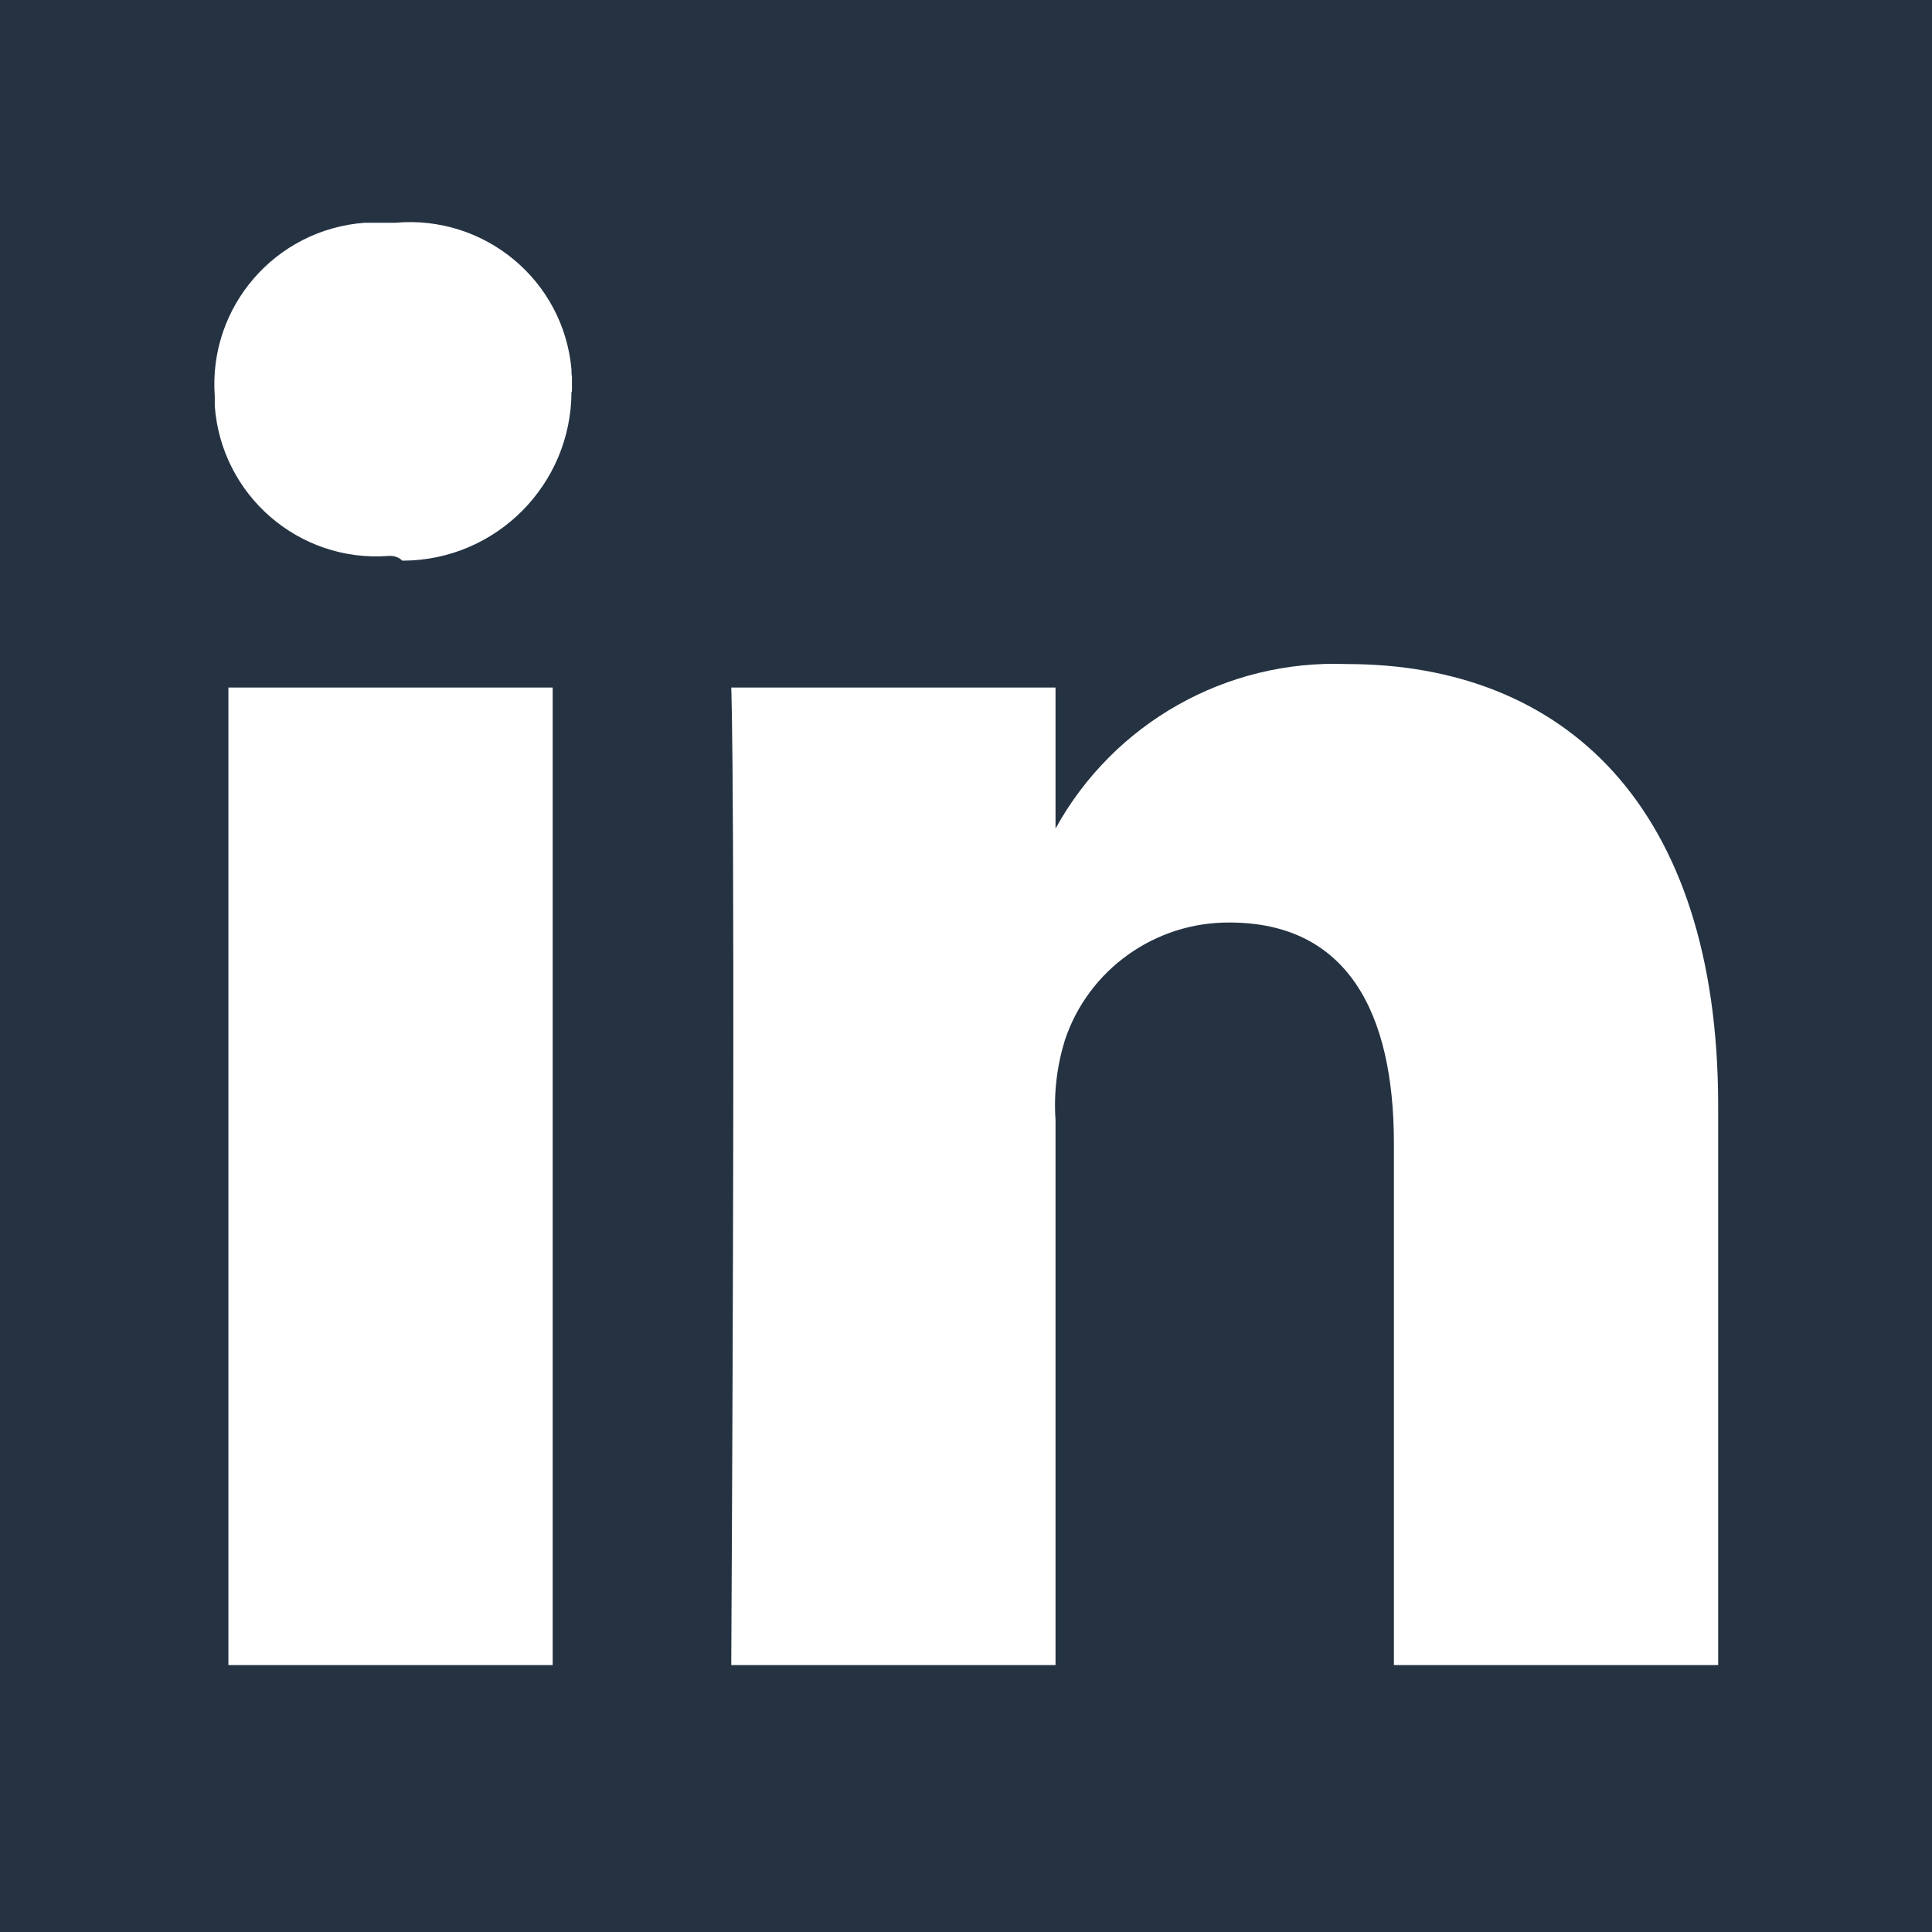
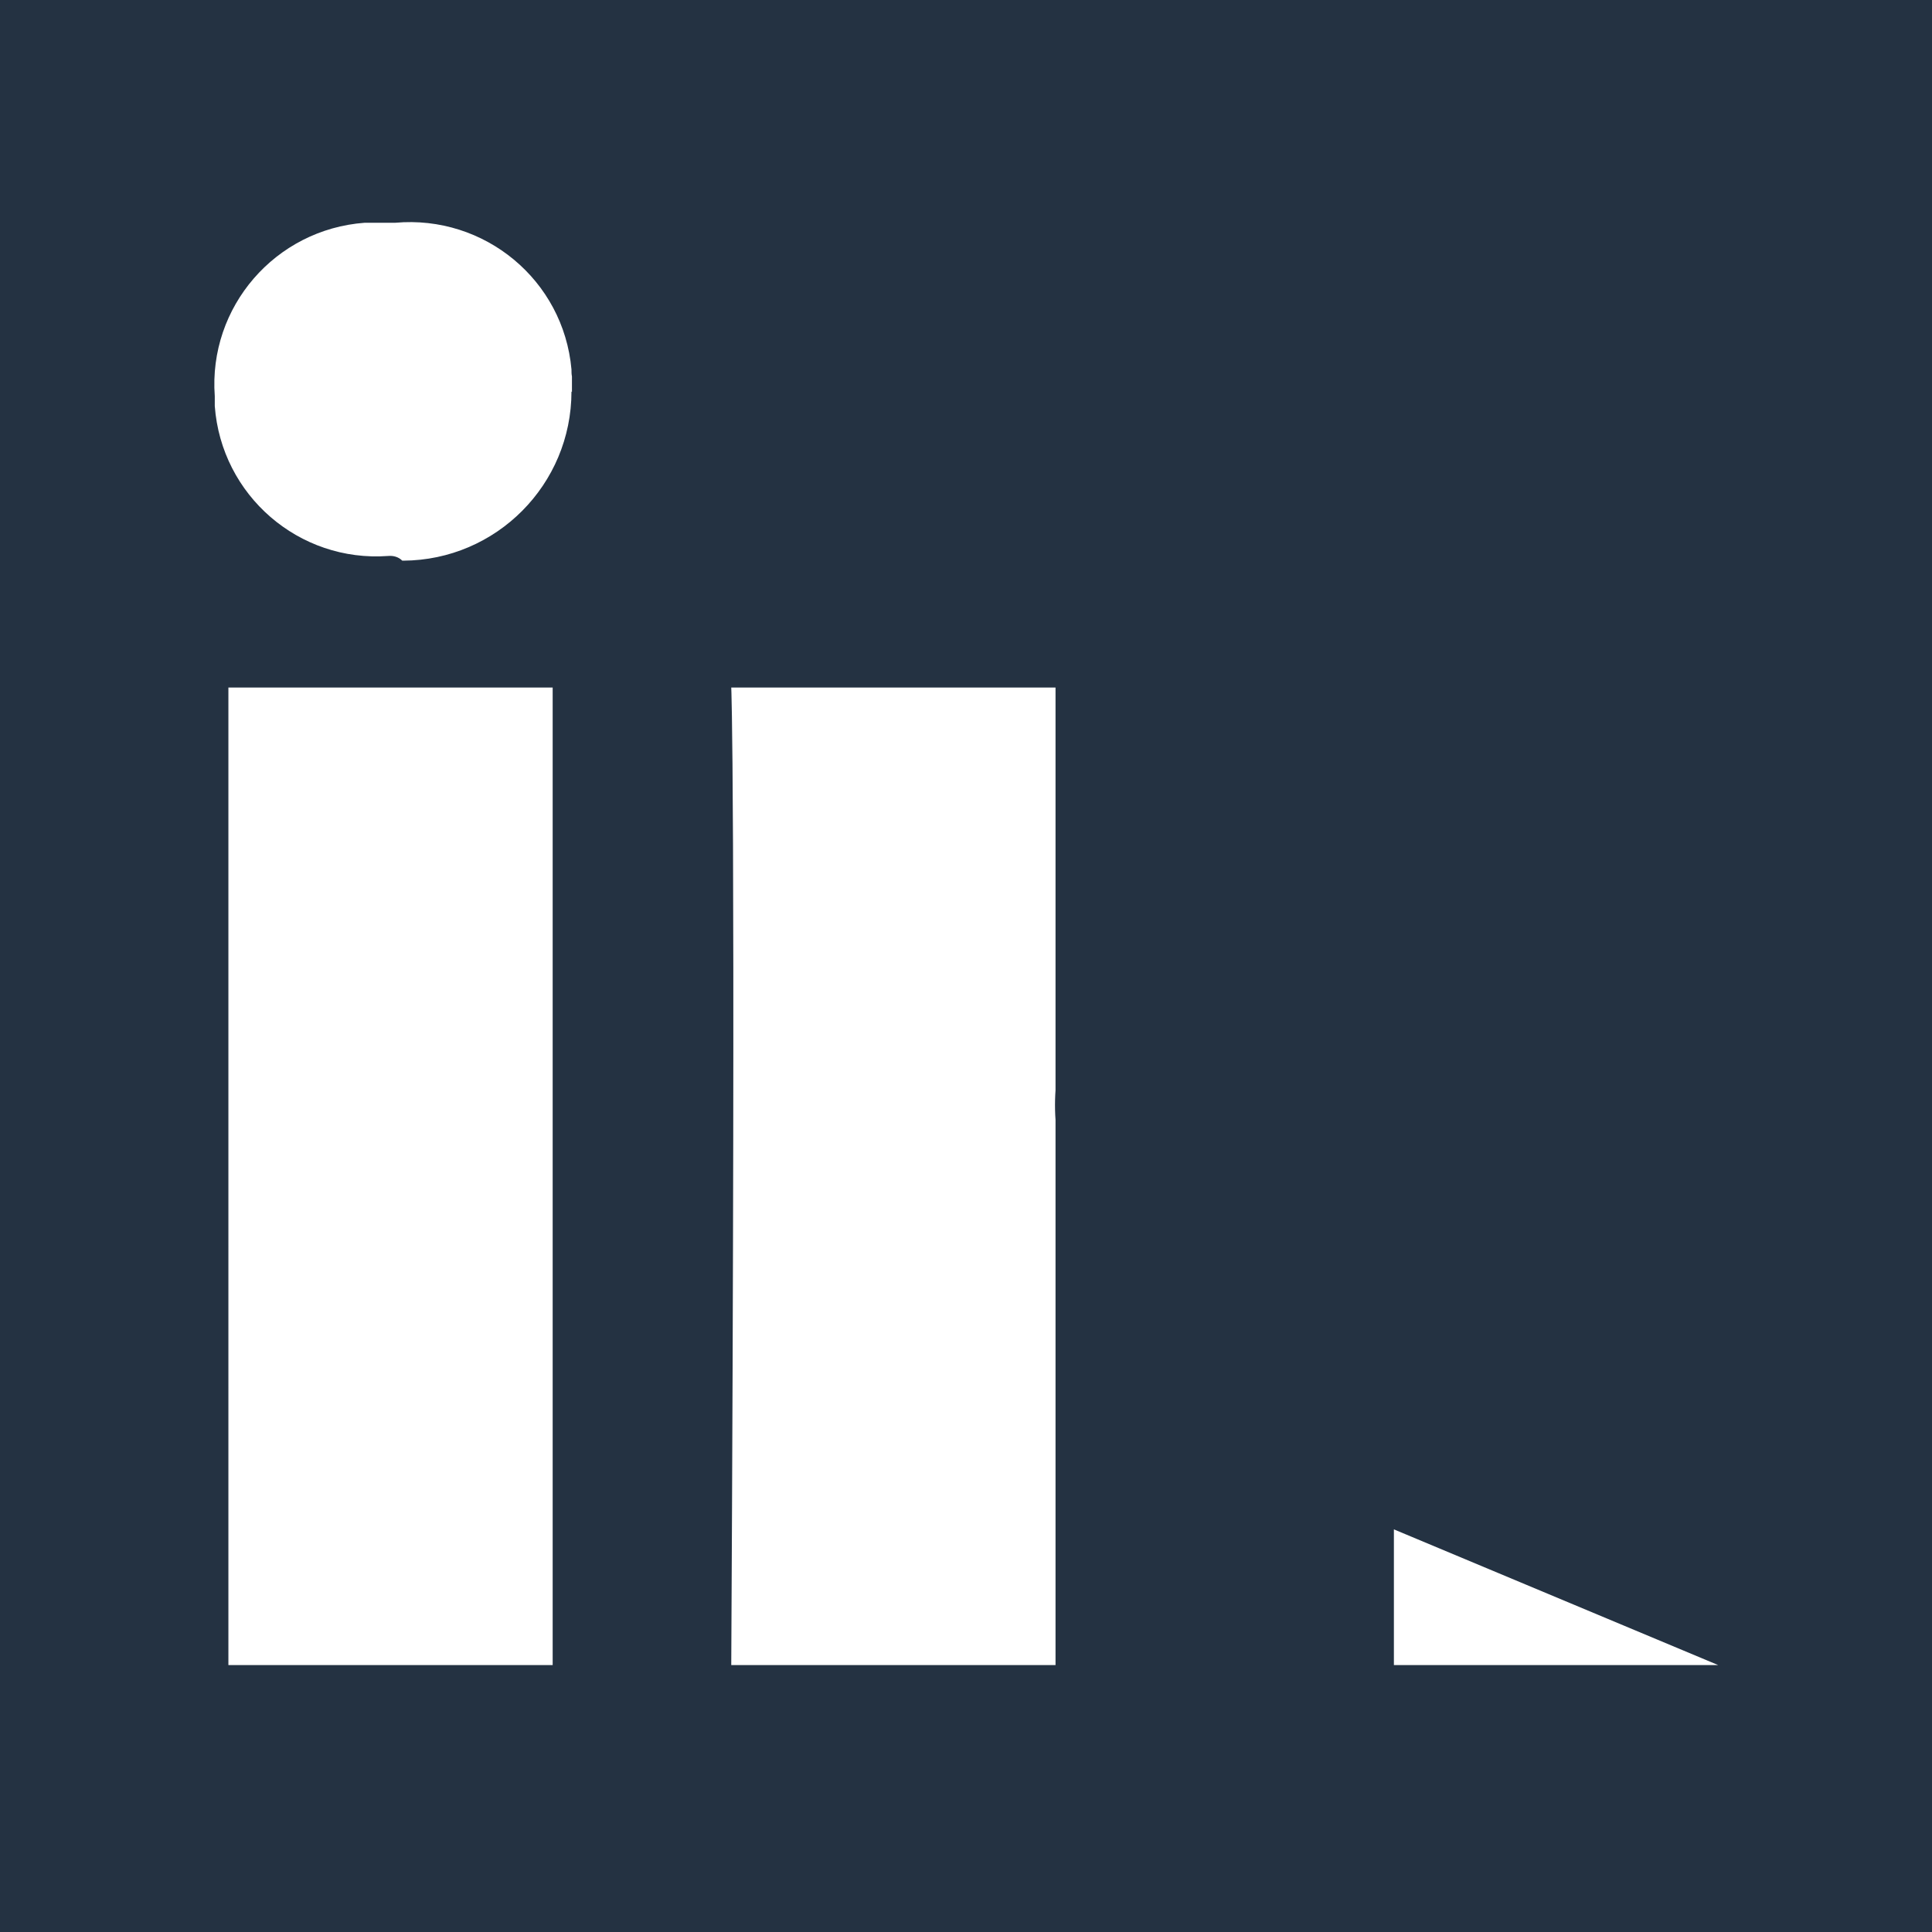
<svg xmlns="http://www.w3.org/2000/svg" id="Layer_2" viewBox="0 0 41.11 41.11">
  <defs>
    <style>.cls-1{fill:#243242;}</style>
  </defs>
  <g id="Layer_1-2">
    <g id="Layer_2-2">
      <g id="Layer_1-2">
-         <path class="cls-1" d="m0,0v41.11h41.11V0H0Zm11.76,35.43h-6.9V14.63h6.9v20.8Zm.4-27.1c0,1.98-1.6,3.59-3.58,3.6,0,0-.01,0-.02,0-.08-.08-.19-.11-.3-.1-1.9.14-3.55-1.29-3.69-3.19,0-.07,0-.14,0-.21-.14-1.9,1.29-3.55,3.19-3.69.08,0,.17,0,.25,0h.4c1.9-.17,3.58,1.22,3.75,3.12,0,.05,0,.1.01.15v.33Zm24.4,27.1h-6.9v-11.1c0-2.8-1-4.7-3.5-4.7-1.58-.01-3,1-3.5,2.5-.17.55-.24,1.13-.2,1.7v11.6h-6.9c.1-18.8,0-20.8,0-20.8h6.9v3c1.24-2.25,3.64-3.6,6.2-3.5,4.6,0,7.9,3,7.9,9.4v11.9Z" />
+         <path class="cls-1" d="m0,0v41.11h41.11V0H0Zm11.76,35.43h-6.9V14.63h6.9v20.8Zm.4-27.1c0,1.98-1.6,3.59-3.58,3.6,0,0-.01,0-.02,0-.08-.08-.19-.11-.3-.1-1.9.14-3.55-1.29-3.69-3.19,0-.07,0-.14,0-.21-.14-1.9,1.29-3.55,3.19-3.69.08,0,.17,0,.25,0h.4c1.9-.17,3.58,1.22,3.75,3.12,0,.05,0,.1.01.15v.33Zm24.4,27.1h-6.9v-11.1c0-2.8-1-4.7-3.5-4.7-1.58-.01-3,1-3.5,2.5-.17.55-.24,1.13-.2,1.7v11.6h-6.9c.1-18.8,0-20.8,0-20.8h6.9v3v11.9Z" />
      </g>
    </g>
  </g>
</svg>